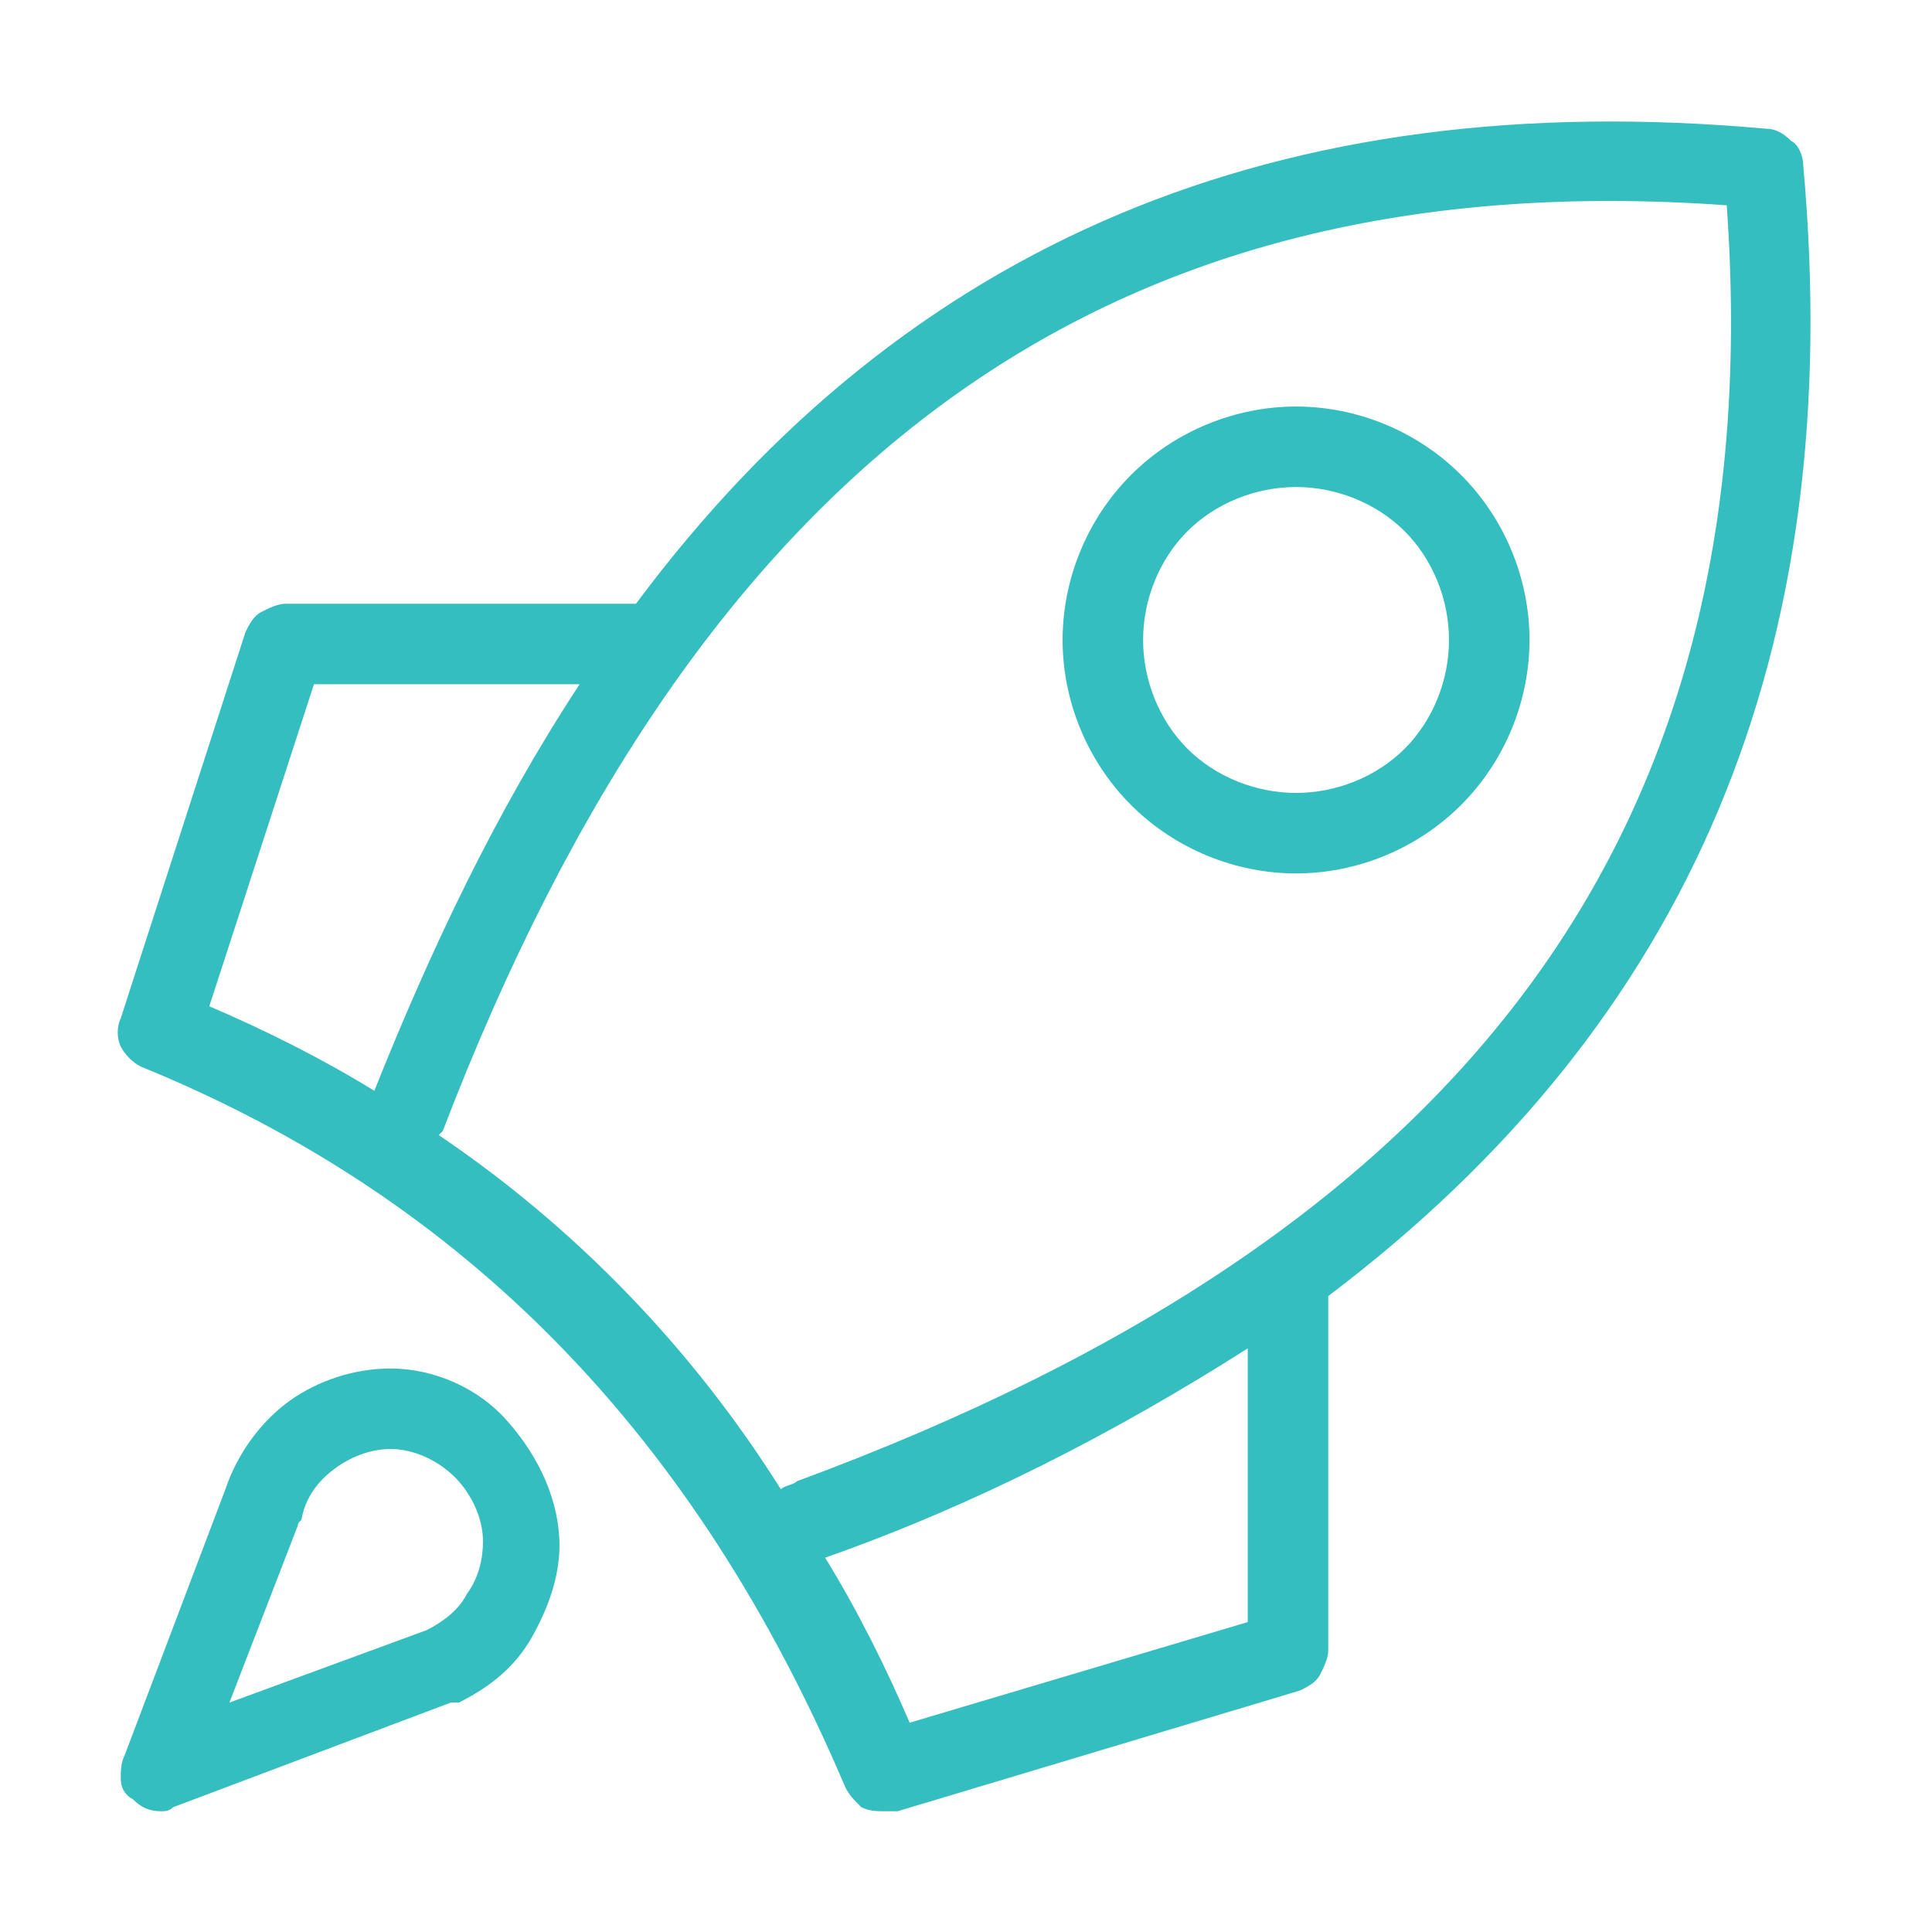
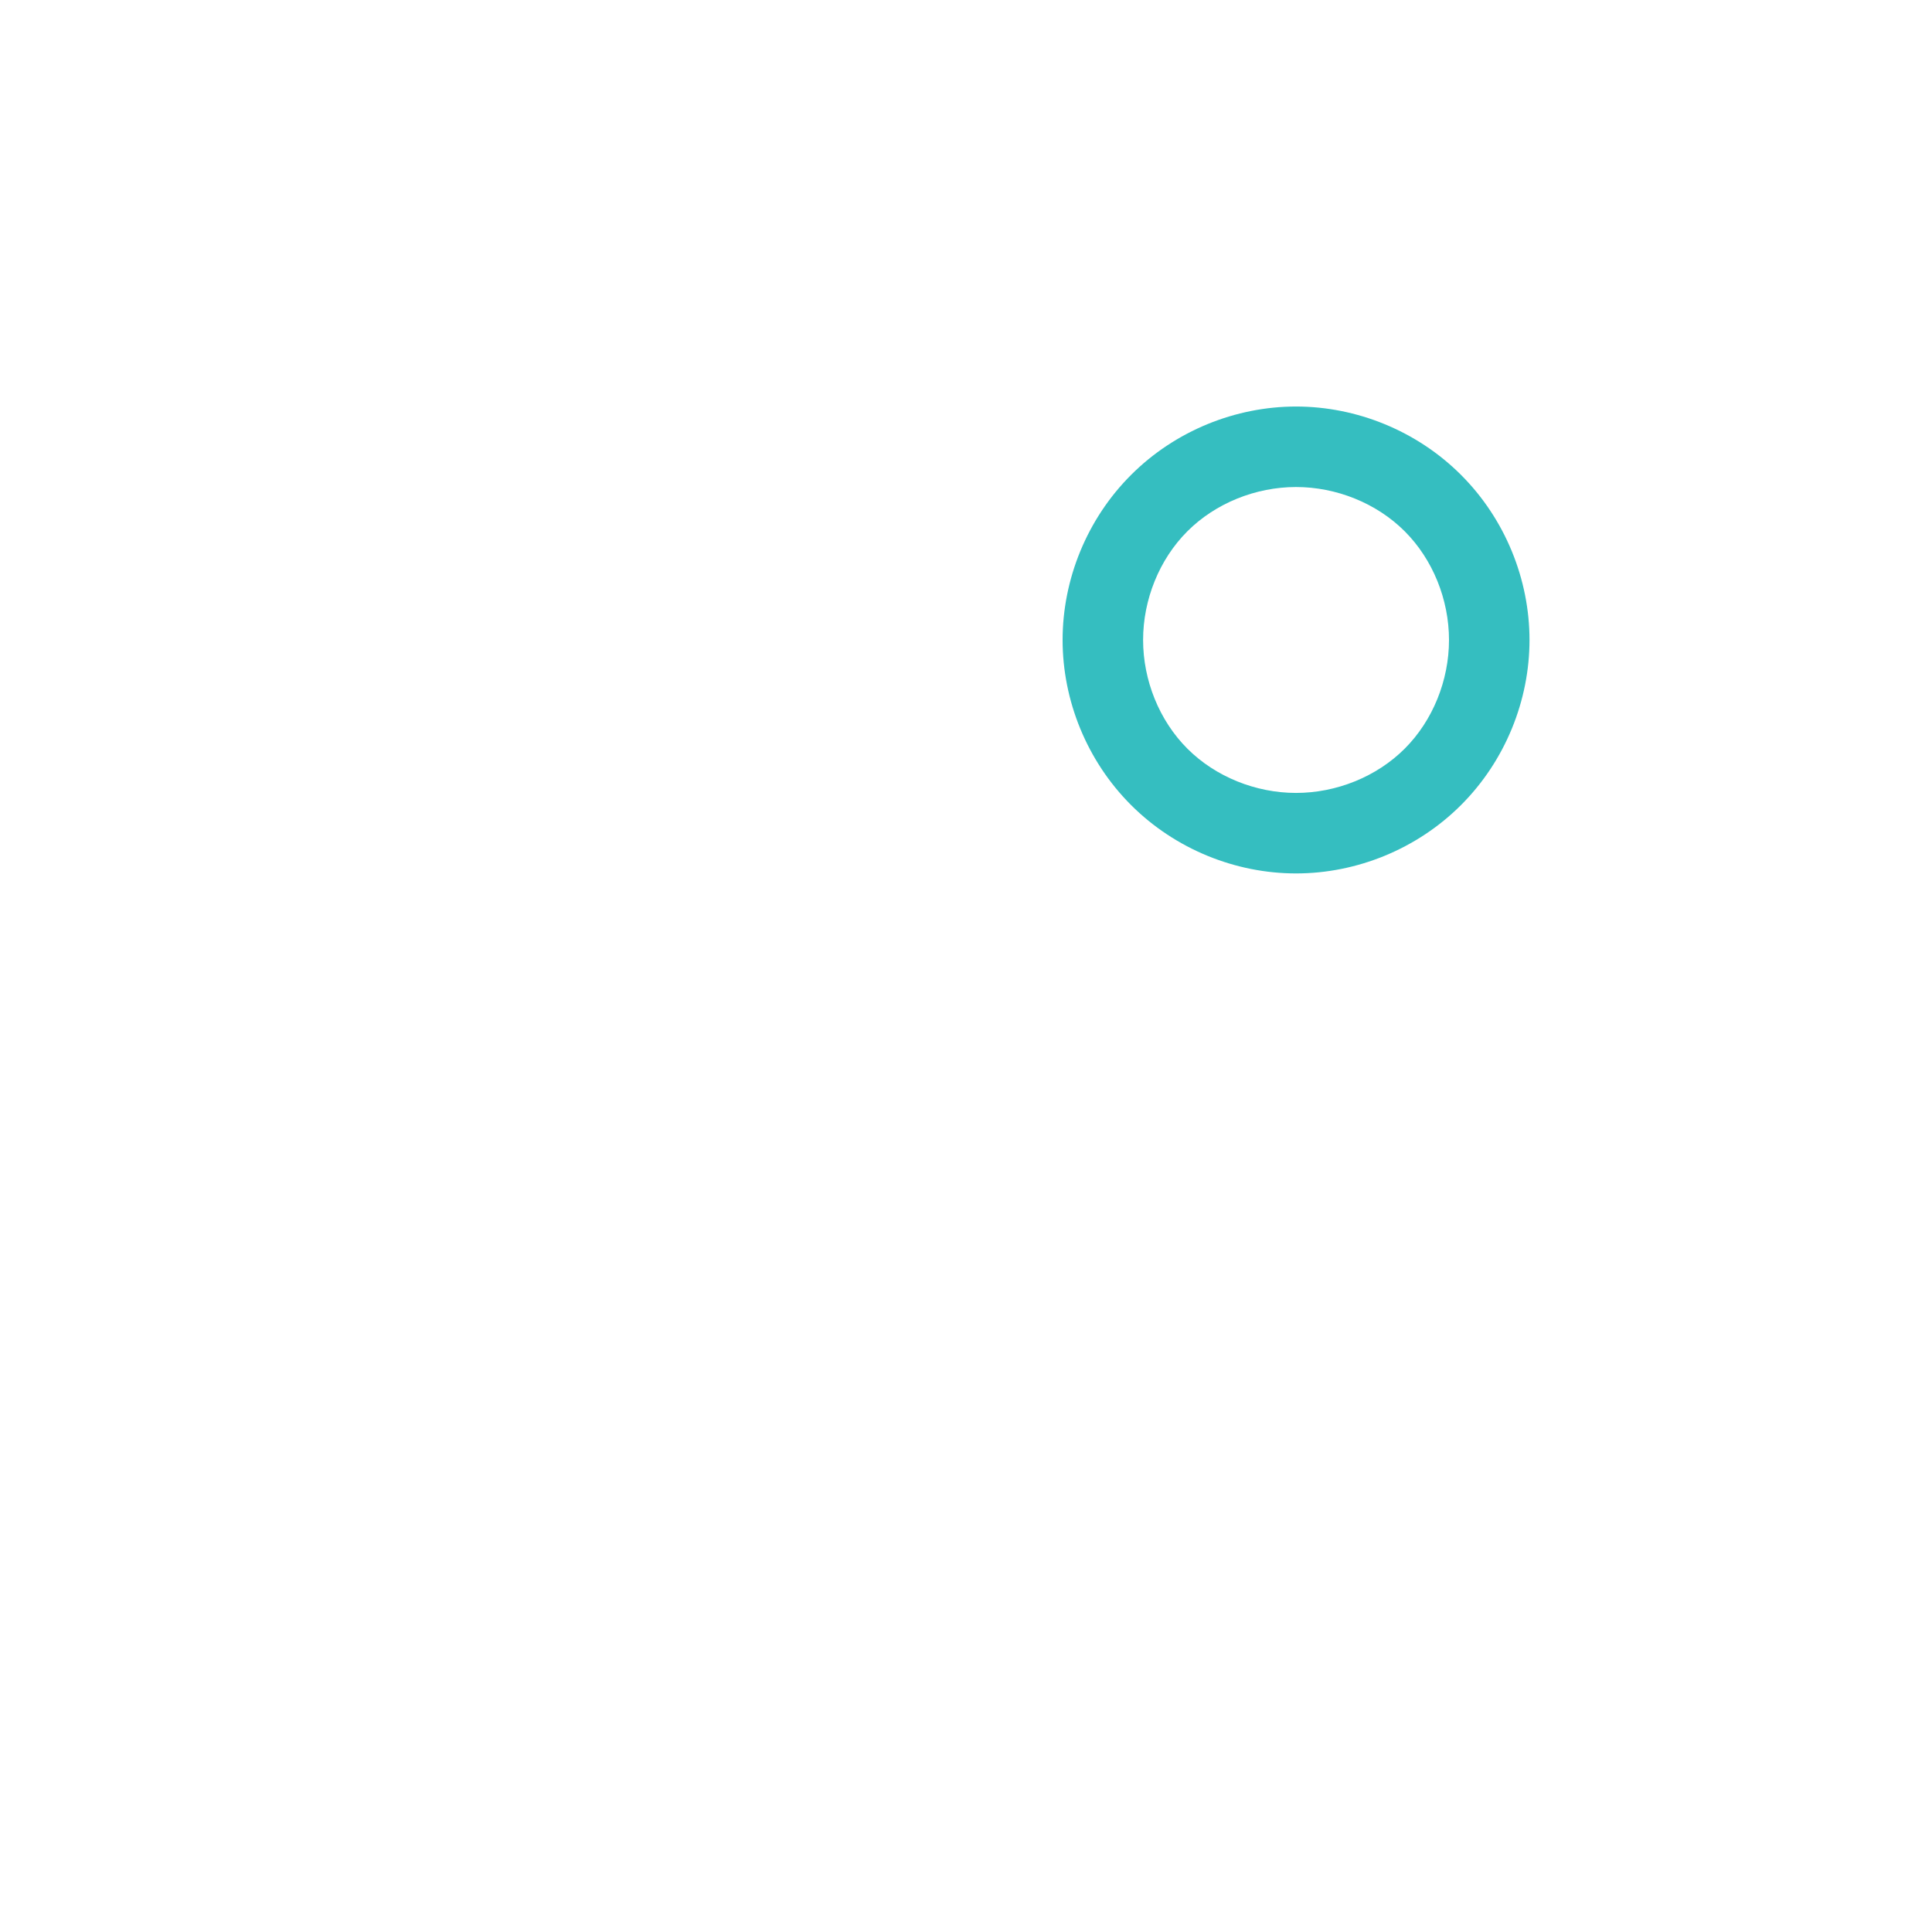
<svg xmlns="http://www.w3.org/2000/svg" version="1.1" id="Layer_1" x="0px" y="0px" viewBox="0 0 48 48" style="enable-background:new 0 0 48 48;" xml:space="preserve">
  <style type="text/css">
	.st0{fill:#35BEC0;}
</style>
-   <path class="st0" d="M44.8,4.1c0-0.2-0.1-0.5-0.3-0.6c-0.2-0.2-0.4-0.3-0.6-0.3C31.8,2.1,22.5,6,15.8,15c-0.1,0-0.1,0-0.2,0H7.1  c-0.2,0-0.4,0.1-0.6,0.2c-0.2,0.1-0.3,0.3-0.4,0.5L3,25.3c-0.1,0.2-0.1,0.5,0,0.7c0.1,0.2,0.3,0.4,0.5,0.5  c8.1,3.3,13.8,9.2,17.5,17.9c0.1,0.2,0.2,0.3,0.4,0.5C21.6,45,21.8,45,22,45c0.1,0,0.2,0,0.3,0l10-3c0.2-0.1,0.4-0.2,0.5-0.4  c0.1-0.2,0.2-0.4,0.2-0.6v-8.8C42,25.4,45.9,16.2,44.8,4.1z M7.8,17h6.6c-2.1,3.2-3.7,6.6-5.1,10.1C8,26.3,6.6,25.6,5.2,25L7.8,17z   M31,40.3l-8.4,2.5c-0.6-1.4-1.3-2.8-2.1-4.1c3.7-1.3,7.2-3.1,10.5-5.2V40.3z M19.8,36.8c-0.1,0.1-0.3,0.1-0.4,0.2  c-2.2-3.5-5.1-6.5-8.5-8.8c0,0,0.1-0.1,0.1-0.1C17.4,11.4,27.5,4,42.9,5.1C44,20.5,36.6,30.6,19.8,36.8z" />
  <path class="st0" d="M32.2,10.1c-1.5,0-3,0.6-4.1,1.7s-1.7,2.6-1.7,4.1c0,1.5,0.6,3,1.7,4.1c1.1,1.1,2.6,1.7,4.1,1.7  c1.5,0,3-0.6,4.1-1.7c1.1-1.1,1.7-2.6,1.7-4.1c0-1.5-0.6-3-1.7-4.1C35.2,10.7,33.7,10.1,32.2,10.1z M32.2,19.7c-1,0-2-0.4-2.7-1.1  c-0.7-0.7-1.1-1.7-1.1-2.7c0-1,0.4-2,1.1-2.7c0.7-0.7,1.7-1.1,2.7-1.1c1,0,2,0.4,2.7,1.1c0.7,0.7,1.1,1.7,1.1,2.7c0,1-0.4,2-1.1,2.7  C34.2,19.3,33.2,19.7,32.2,19.7z" />
-   <path class="st0" d="M9.7,34c-0.9,0-1.8,0.3-2.5,0.8S5.9,36.1,5.6,37V37l-2.5,6.6C3,43.8,3,44,3,44.2c0,0.2,0.1,0.4,0.3,0.5  C3.5,44.9,3.7,45,4,45c0.1,0,0.2,0,0.3-0.1l6.9-2.6l0.1,0h0.1c0.8-0.4,1.4-0.9,1.8-1.6s0.7-1.5,0.7-2.3c0-1.1-0.5-2.2-1.3-3.1  C11.9,34.5,10.8,34,9.7,34z M10.6,40.5L10.6,40.5l-4.9,1.8l1.7-4.4c0-0.1,0.1-0.1,0.1-0.2c0.1-0.5,0.4-0.9,0.8-1.2  C8.7,36.2,9.2,36,9.7,36c0.6,0,1.2,0.3,1.6,0.7c0.4,0.4,0.7,1,0.7,1.6c0,0.4-0.1,0.9-0.4,1.3C11.4,40,11,40.3,10.6,40.5z" />
</svg>